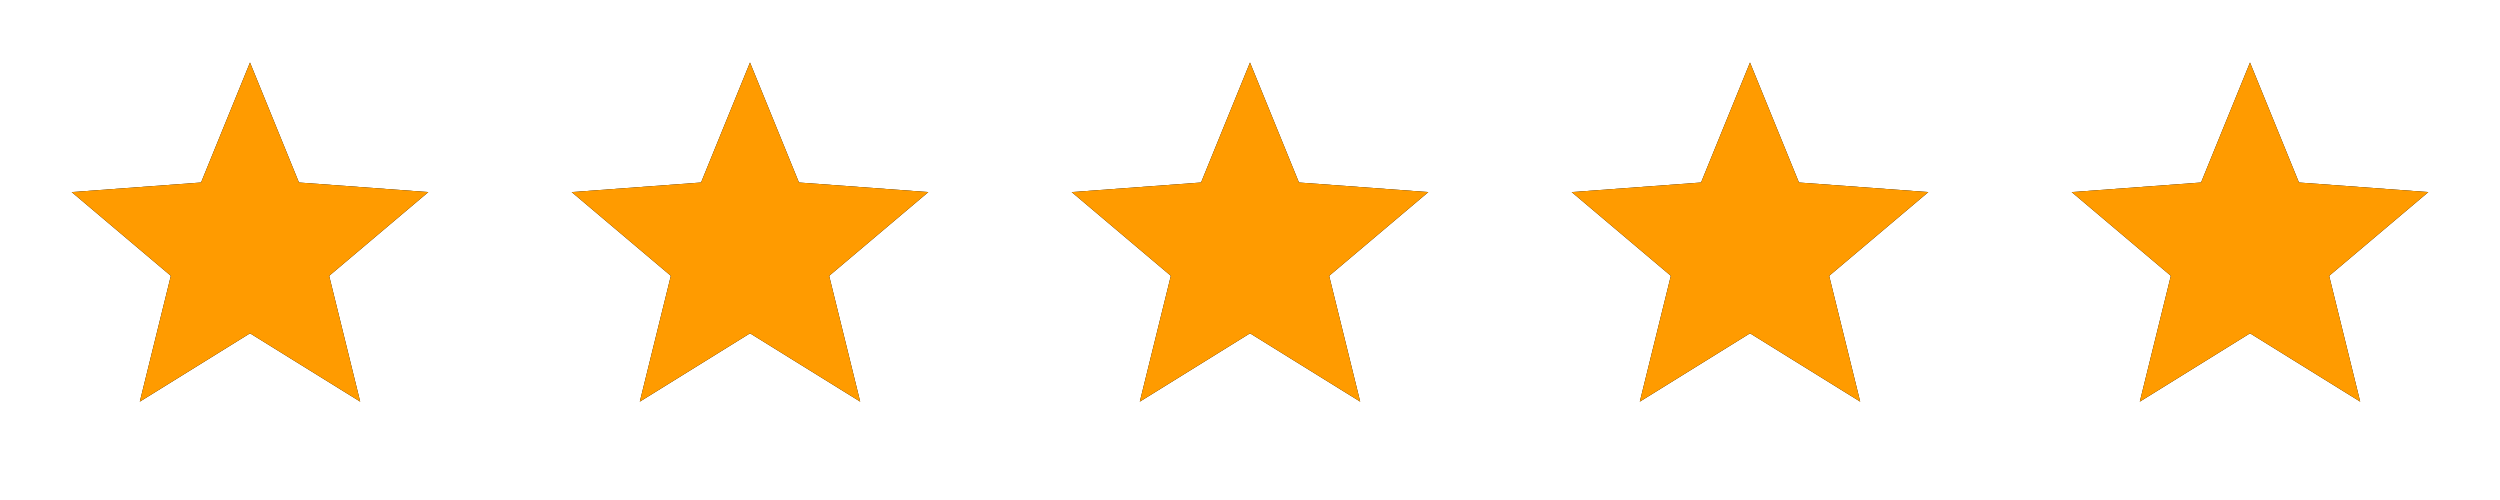
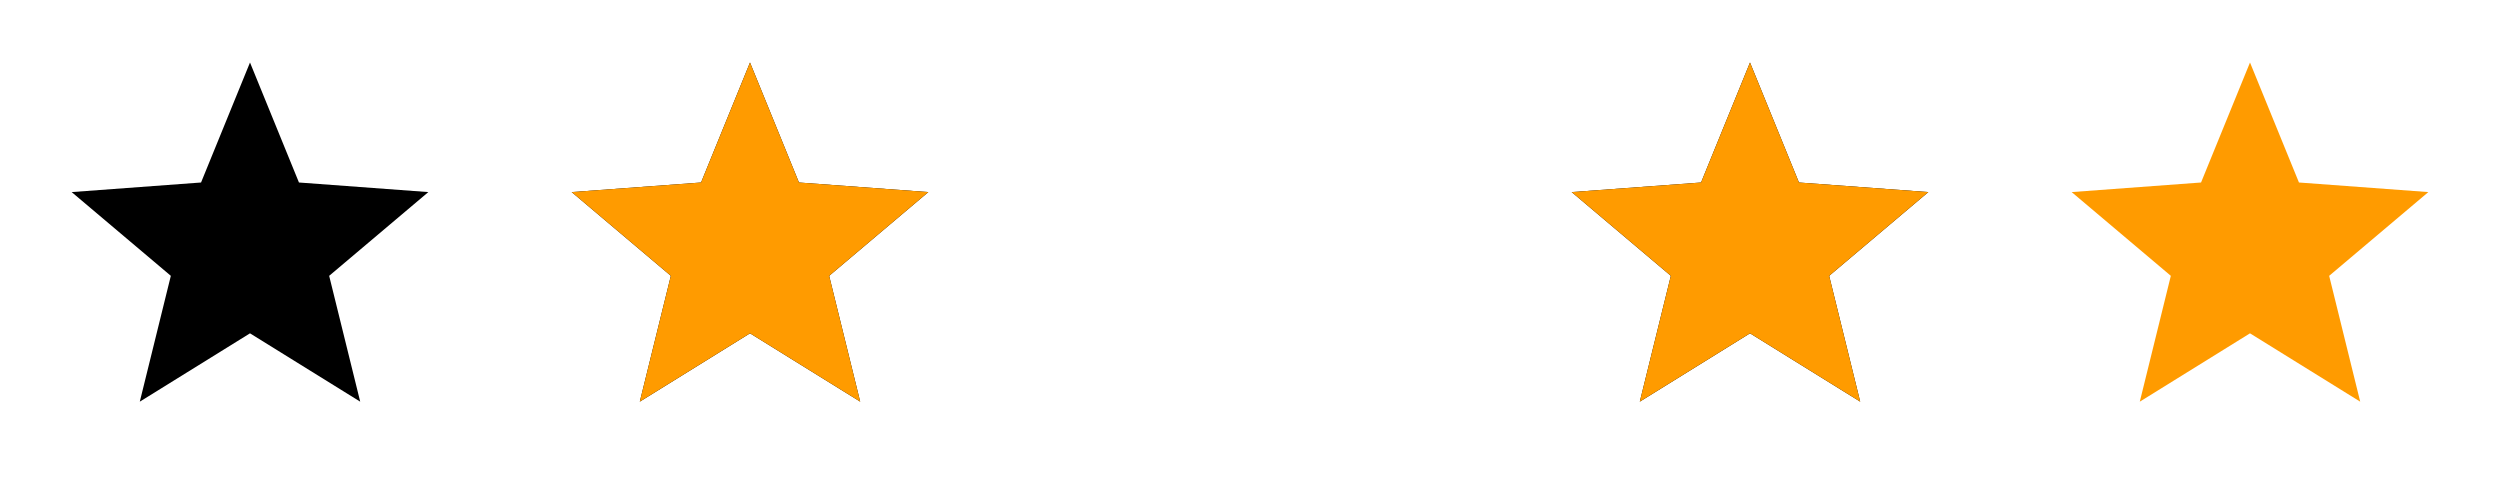
<svg xmlns="http://www.w3.org/2000/svg" width="120" height="24" viewBox="0 0 120 24" fill="none">
  <path d="M12 3L14.35 8.76L20.56 9.22L15.8 13.24L17.29 19.28L12 16L6.71 19.28L8.2 13.24L3.44 9.22L9.65 8.76L12 3Z" fill="black" />
-   <path d="M12 3L9.65 8.76L3.44 9.22L8.2 13.24L6.71 19.28L12 16M12 3L14.35 8.76L20.56 9.22L15.8 13.24L17.29 19.28L12 16" fill="#FF9B00" />
  <path d="M36 3L38.35 8.76L44.56 9.22L39.8 13.24L41.29 19.28L36 16L30.71 19.28L32.2 13.24L27.44 9.22L33.65 8.76L36 3Z" fill="black" />
  <path d="M36 3L33.65 8.76L27.44 9.22L32.2 13.24L30.71 19.28L36 16M36 3L38.35 8.76L44.56 9.22L39.8 13.24L41.29 19.28L36 16" fill="#FF9B00" />
-   <path d="M60 3L62.35 8.76L68.56 9.22L63.8 13.24L65.29 19.28L60 16L54.71 19.28L56.2 13.24L51.44 9.22L57.65 8.76L60 3Z" fill="black" />
-   <path d="M60 3L57.65 8.76L51.44 9.22L56.2 13.24L54.71 19.28L60 16M60 3L62.35 8.76L68.56 9.22L63.8 13.24L65.29 19.28L60 16" fill="#FF9B00" />
  <path d="M84 3L86.35 8.76L92.56 9.22L87.8 13.24L89.29 19.28L84 16L78.71 19.28L80.2 13.24L75.44 9.22L81.65 8.76L84 3Z" fill="black" />
  <path d="M84 3L81.65 8.76L75.44 9.22L80.2 13.24L78.71 19.28L84 16M84 3L86.35 8.76L92.56 9.22L87.8 13.24L89.29 19.28L84 16" fill="#FF9B00" />
-   <path d="M108 3L110.35 8.76L116.56 9.22L111.8 13.24L113.29 19.28L108 16L102.71 19.28L104.2 13.24L99.44 9.22L105.65 8.76L108 3Z" fill="black" />
  <path d="M108 3L105.65 8.76L99.44 9.22L104.2 13.24L102.71 19.28L108 16M108 3L110.35 8.76L116.56 9.22L111.8 13.24L113.29 19.28L108 16" fill="#FF9B00" />
</svg>